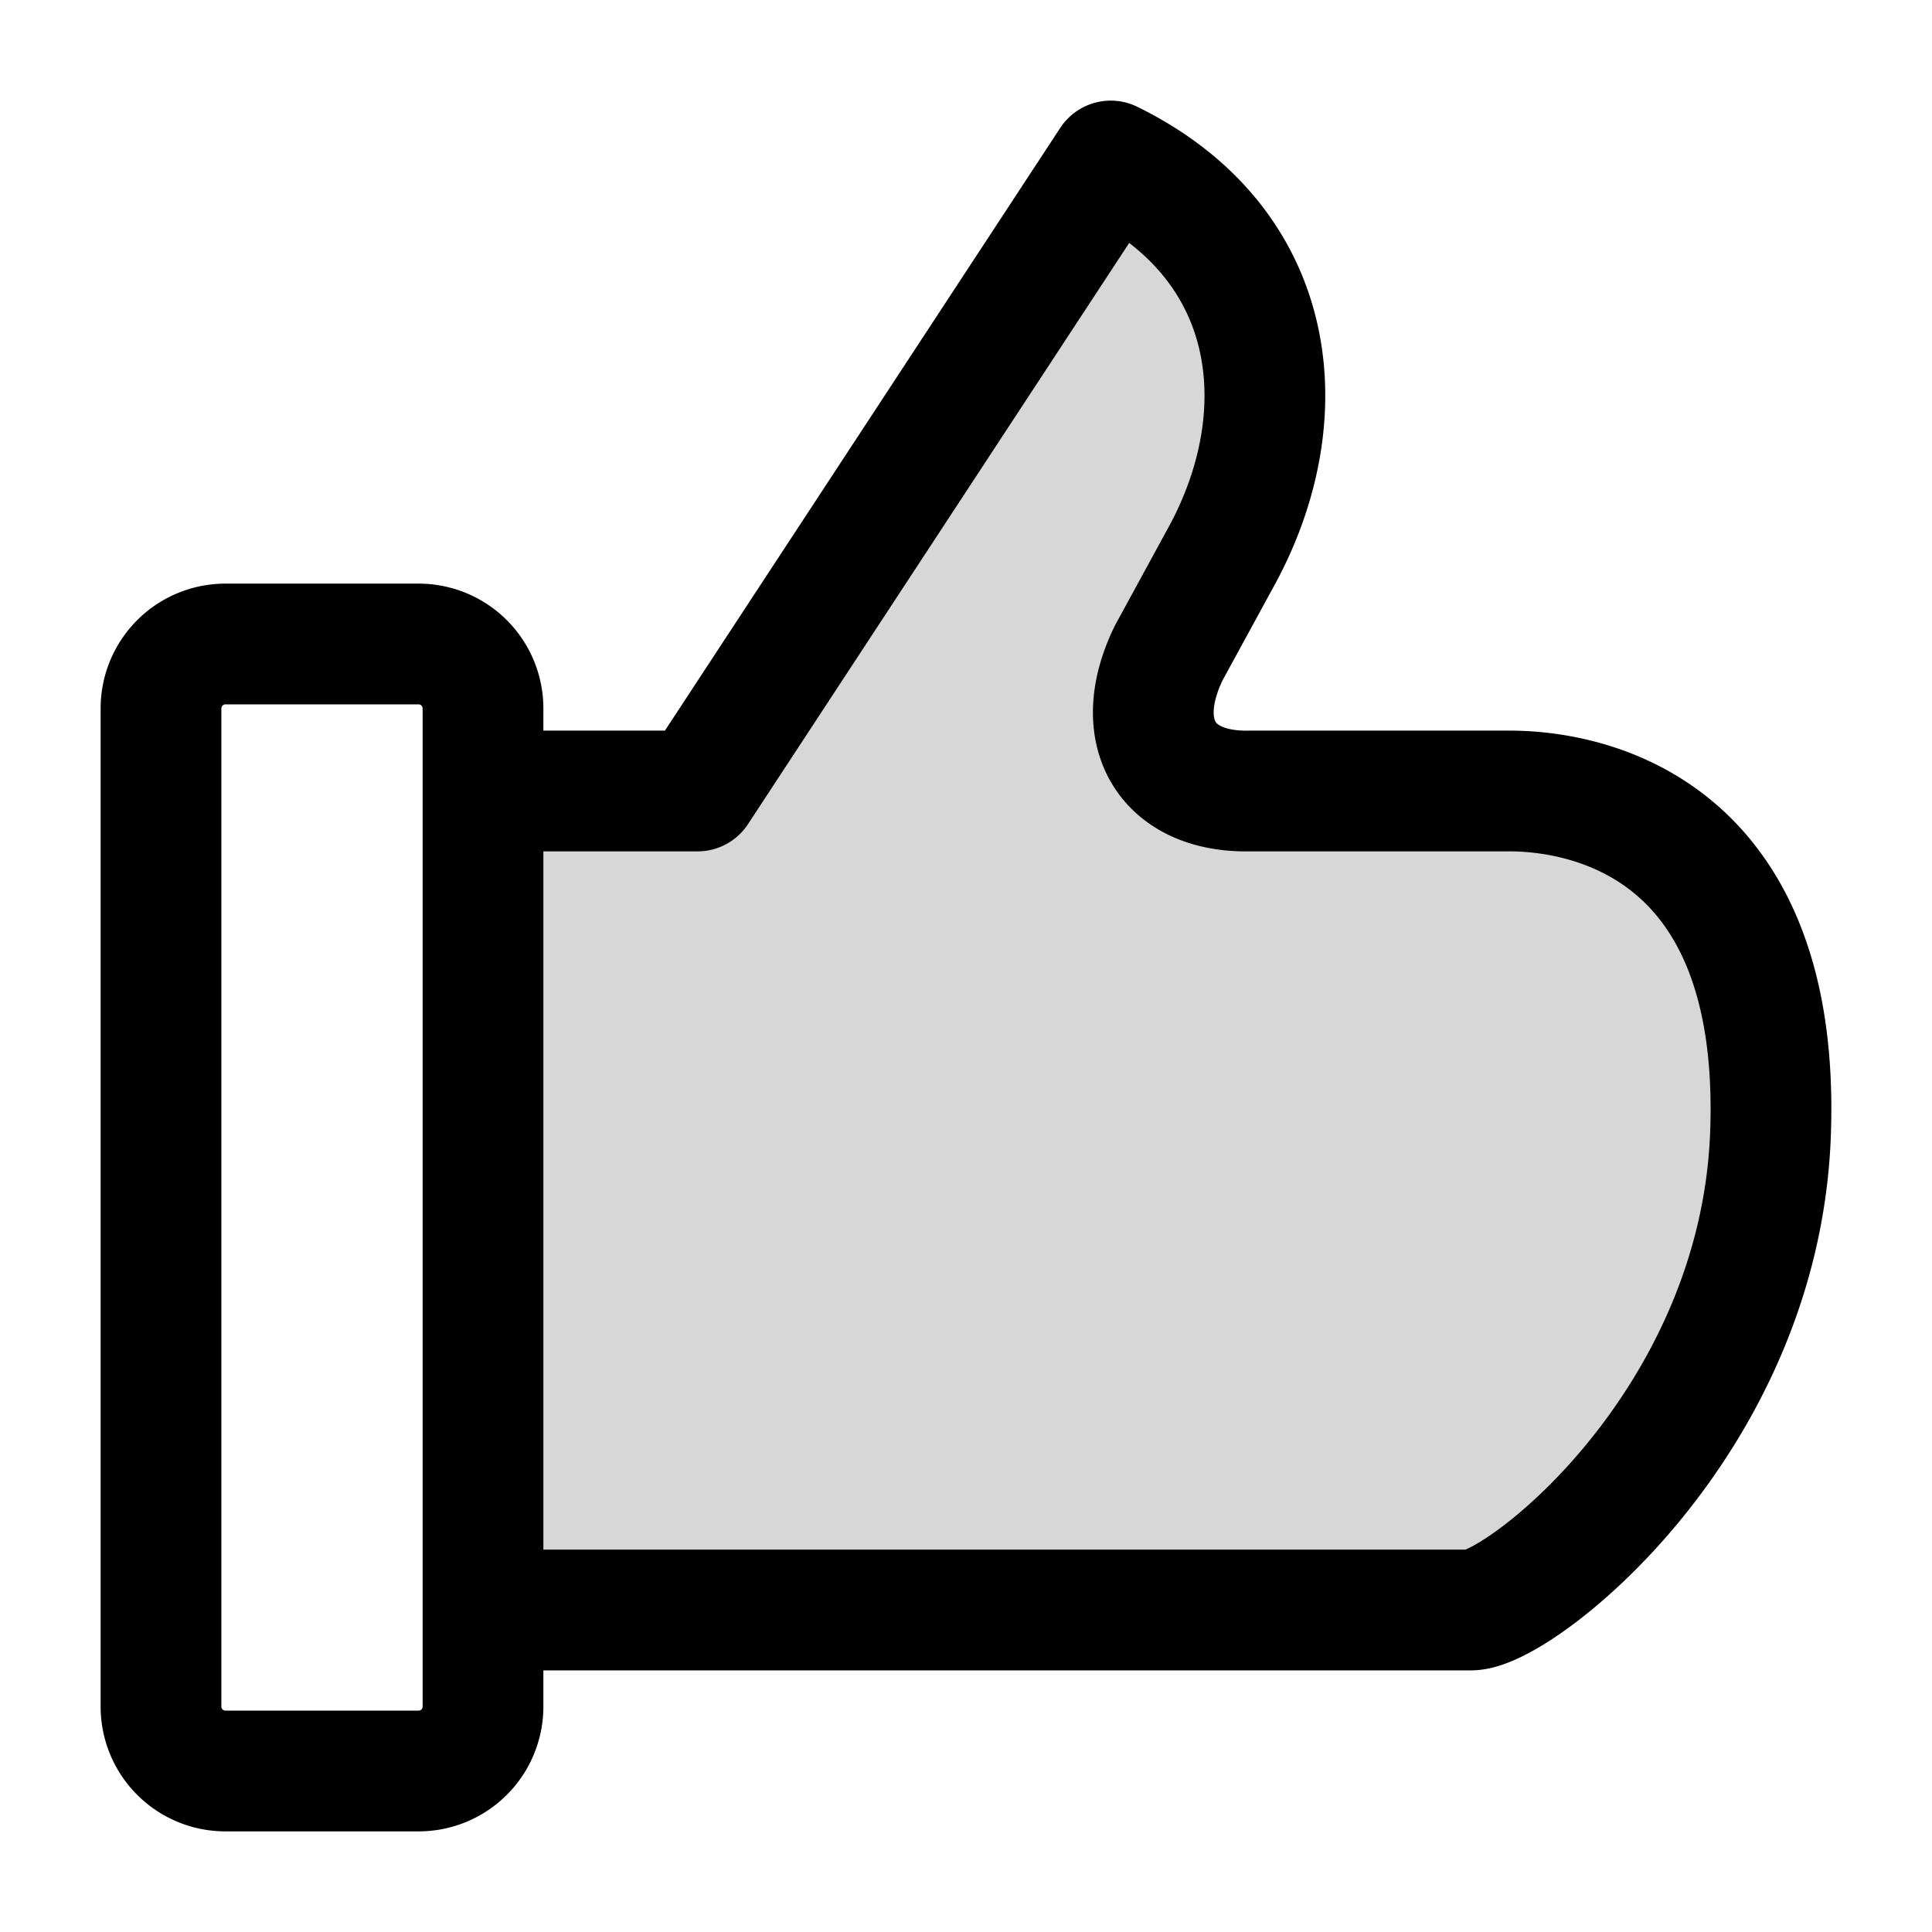
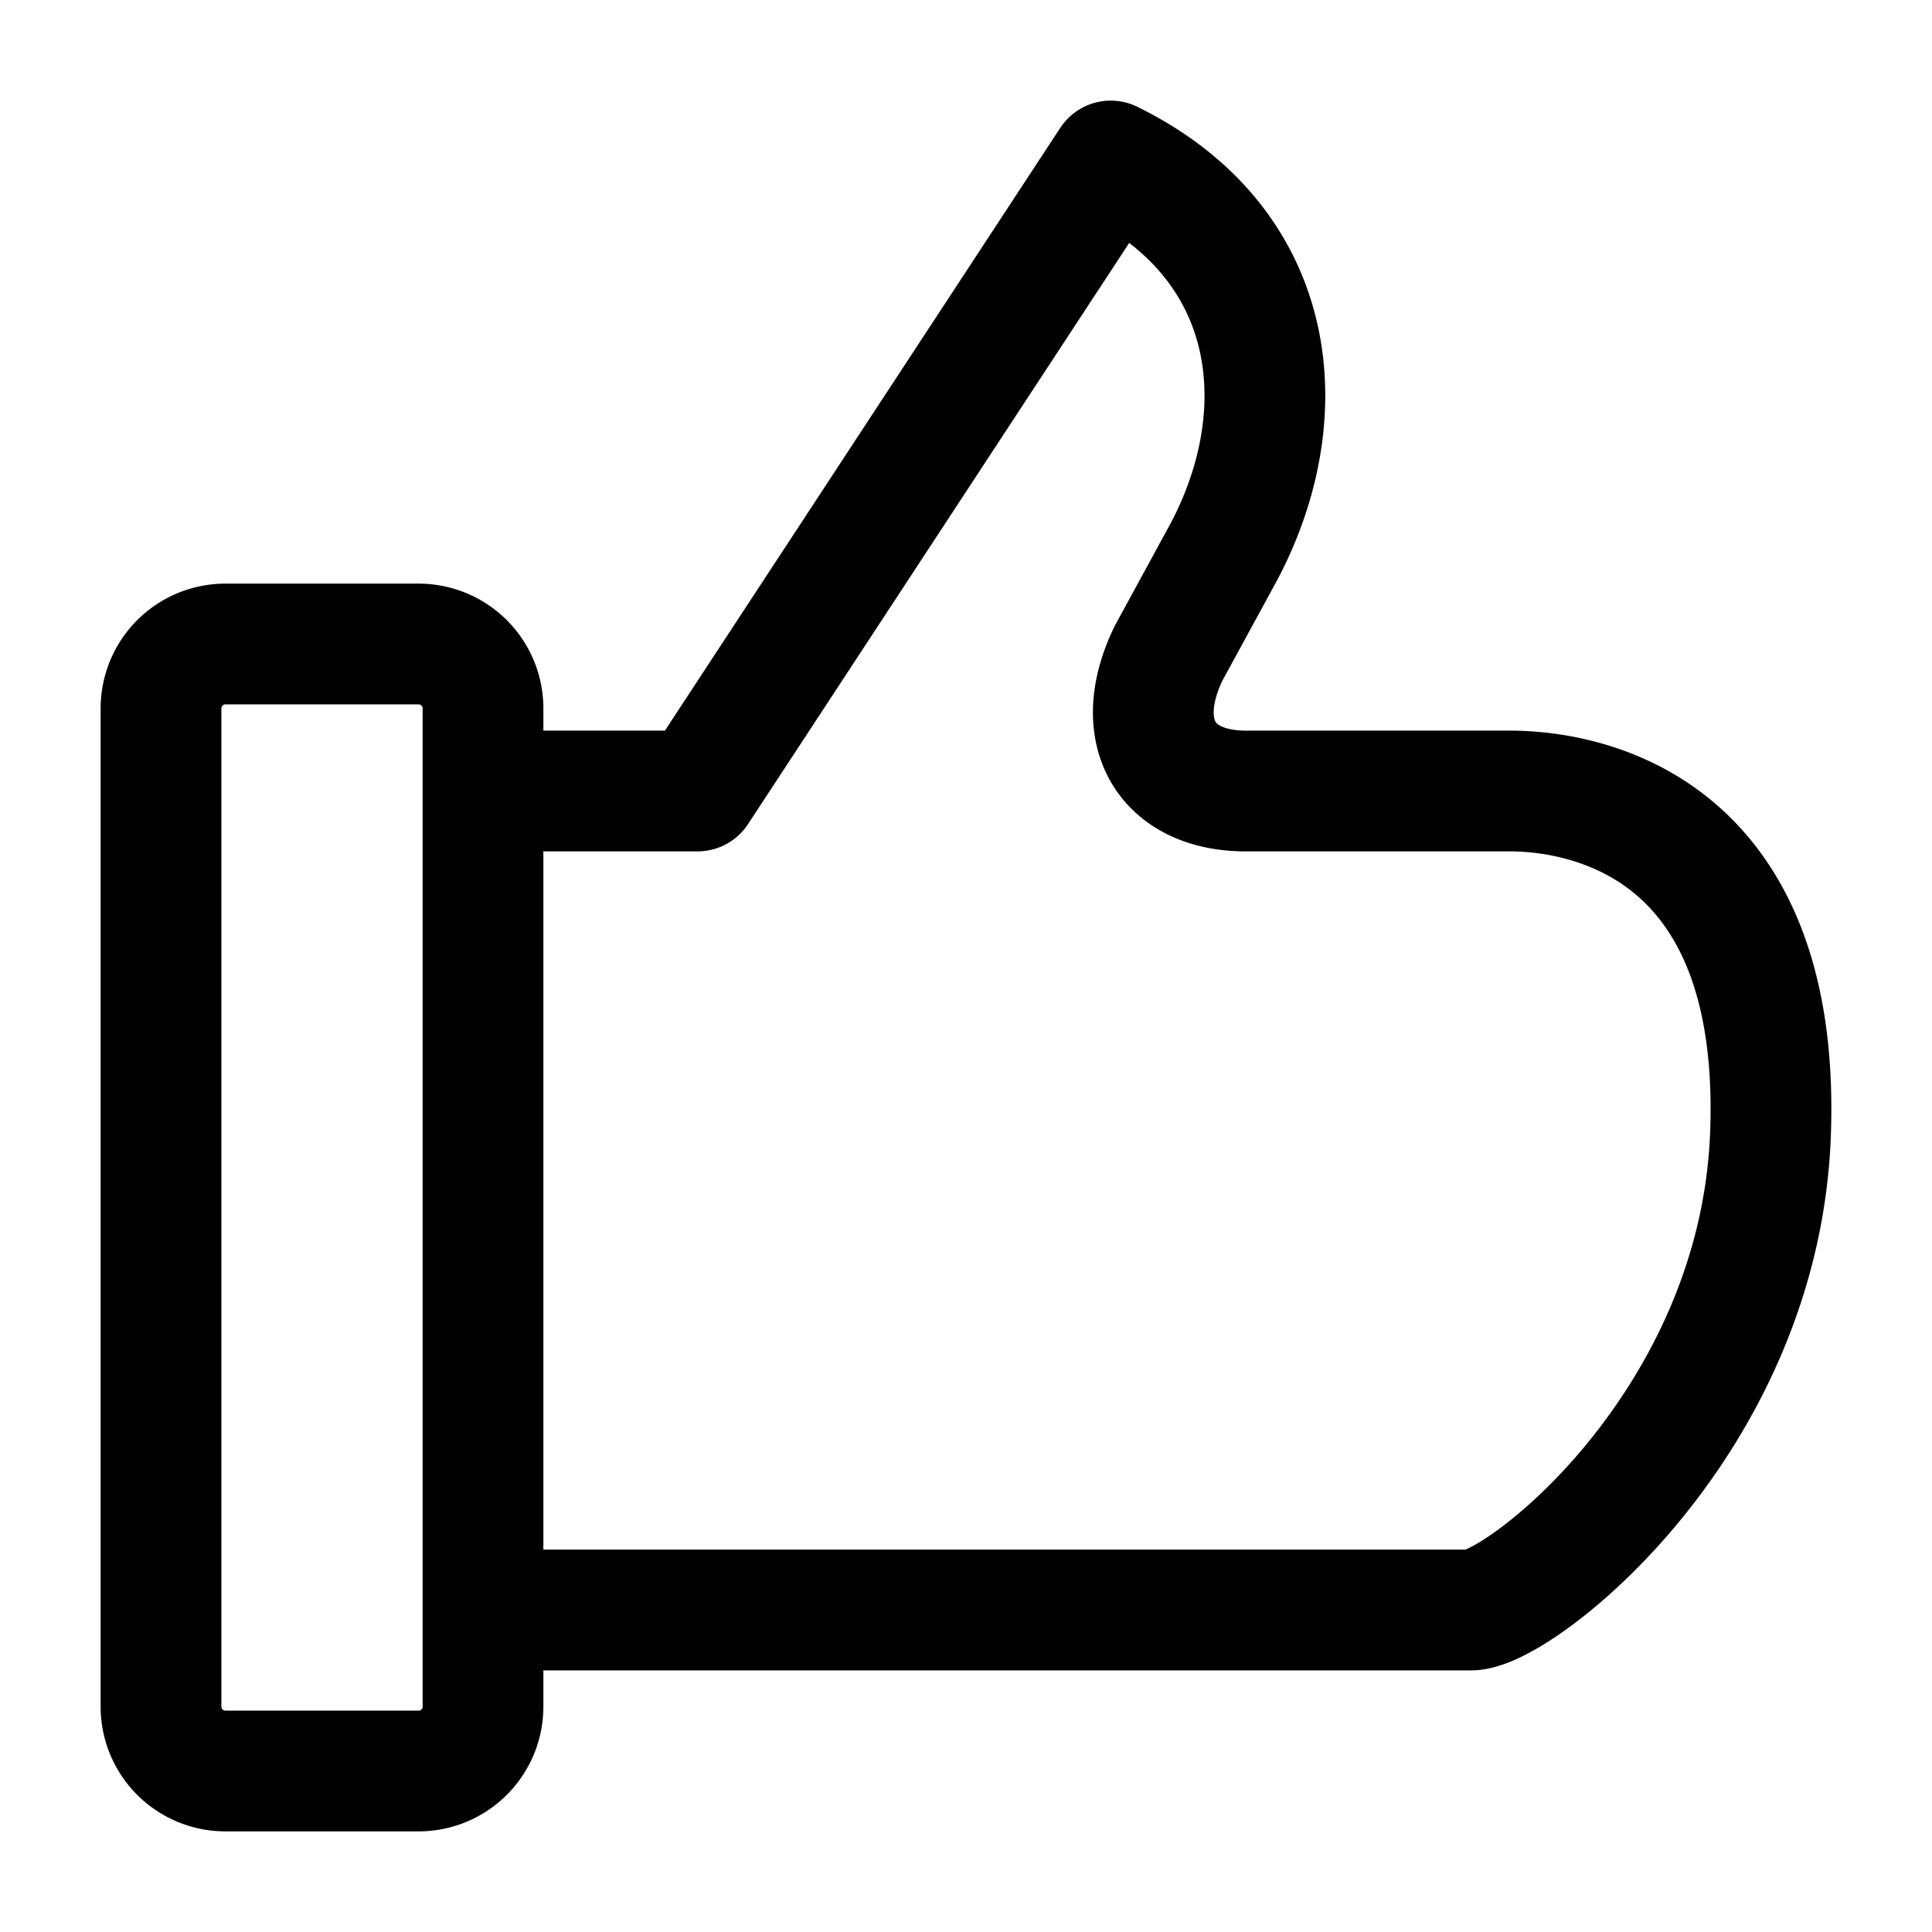
<svg xmlns="http://www.w3.org/2000/svg" width="24" height="24" fill="none" viewBox="0 0 24 24">
-   <path fill="#000" fill-opacity=".16" d="M18.756 9.826c.628 0 3.408.192 3.236 4.304-.156 3.577-3.126 5.87-3.72 5.87H6.066L6 9.826h2.665L13.798 2c2.136 1.049 2.32 3.209 1.36 4.938l-.64 1.174c-.476.978-.034 1.734 1.001 1.714z" />
  <path stroke="#000" stroke-linecap="round" stroke-linejoin="round" stroke-miterlimit="10" stroke-width="1.5" d="M6 9.826h2.665L13.798 2c2.136 1.049 2.32 3.209 1.36 4.938l-.64 1.174c-.476.978-.034 1.734 1.001 1.714h3.237c.628 0 3.408.192 3.236 4.304-.156 3.577-3.126 5.87-3.72 5.87H6.066M2.8 8h2.4a.8.8 0 0 1 .8.8v12.4a.8.8 0 0 1-.8.8H2.8a.8.8 0 0 1-.8-.8V8.8a.8.8 0 0 1 .8-.8" />
</svg>